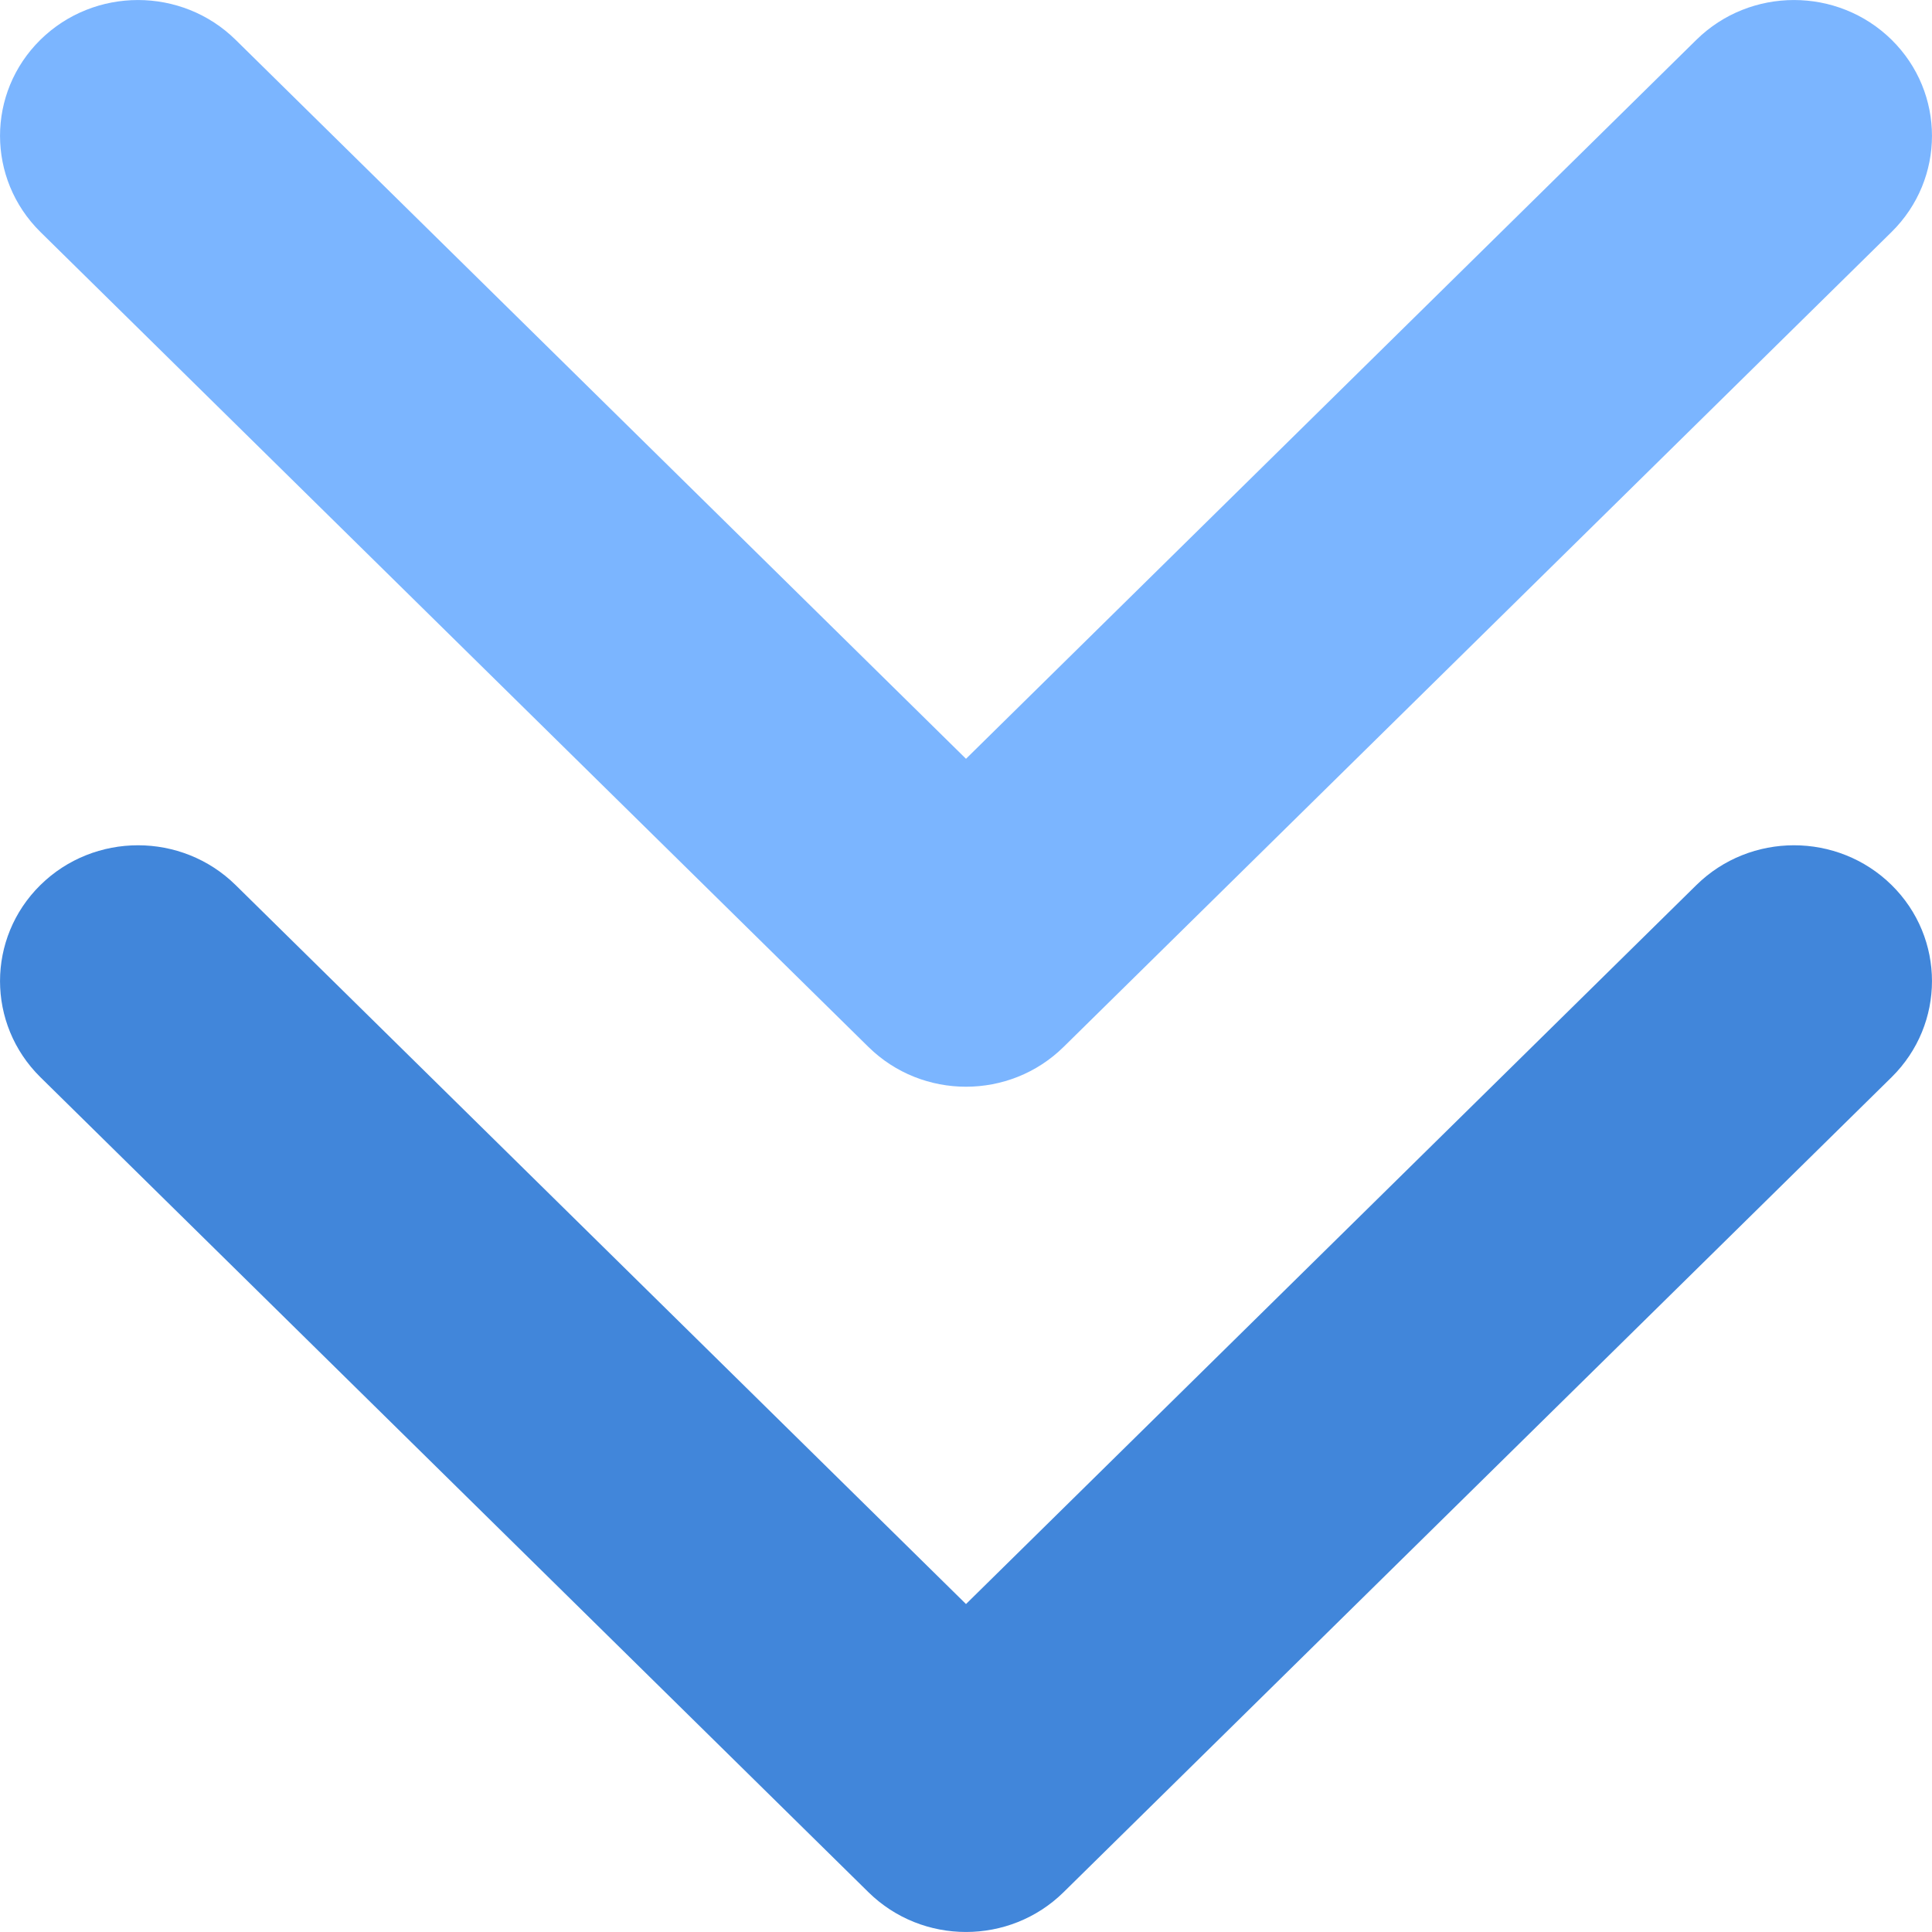
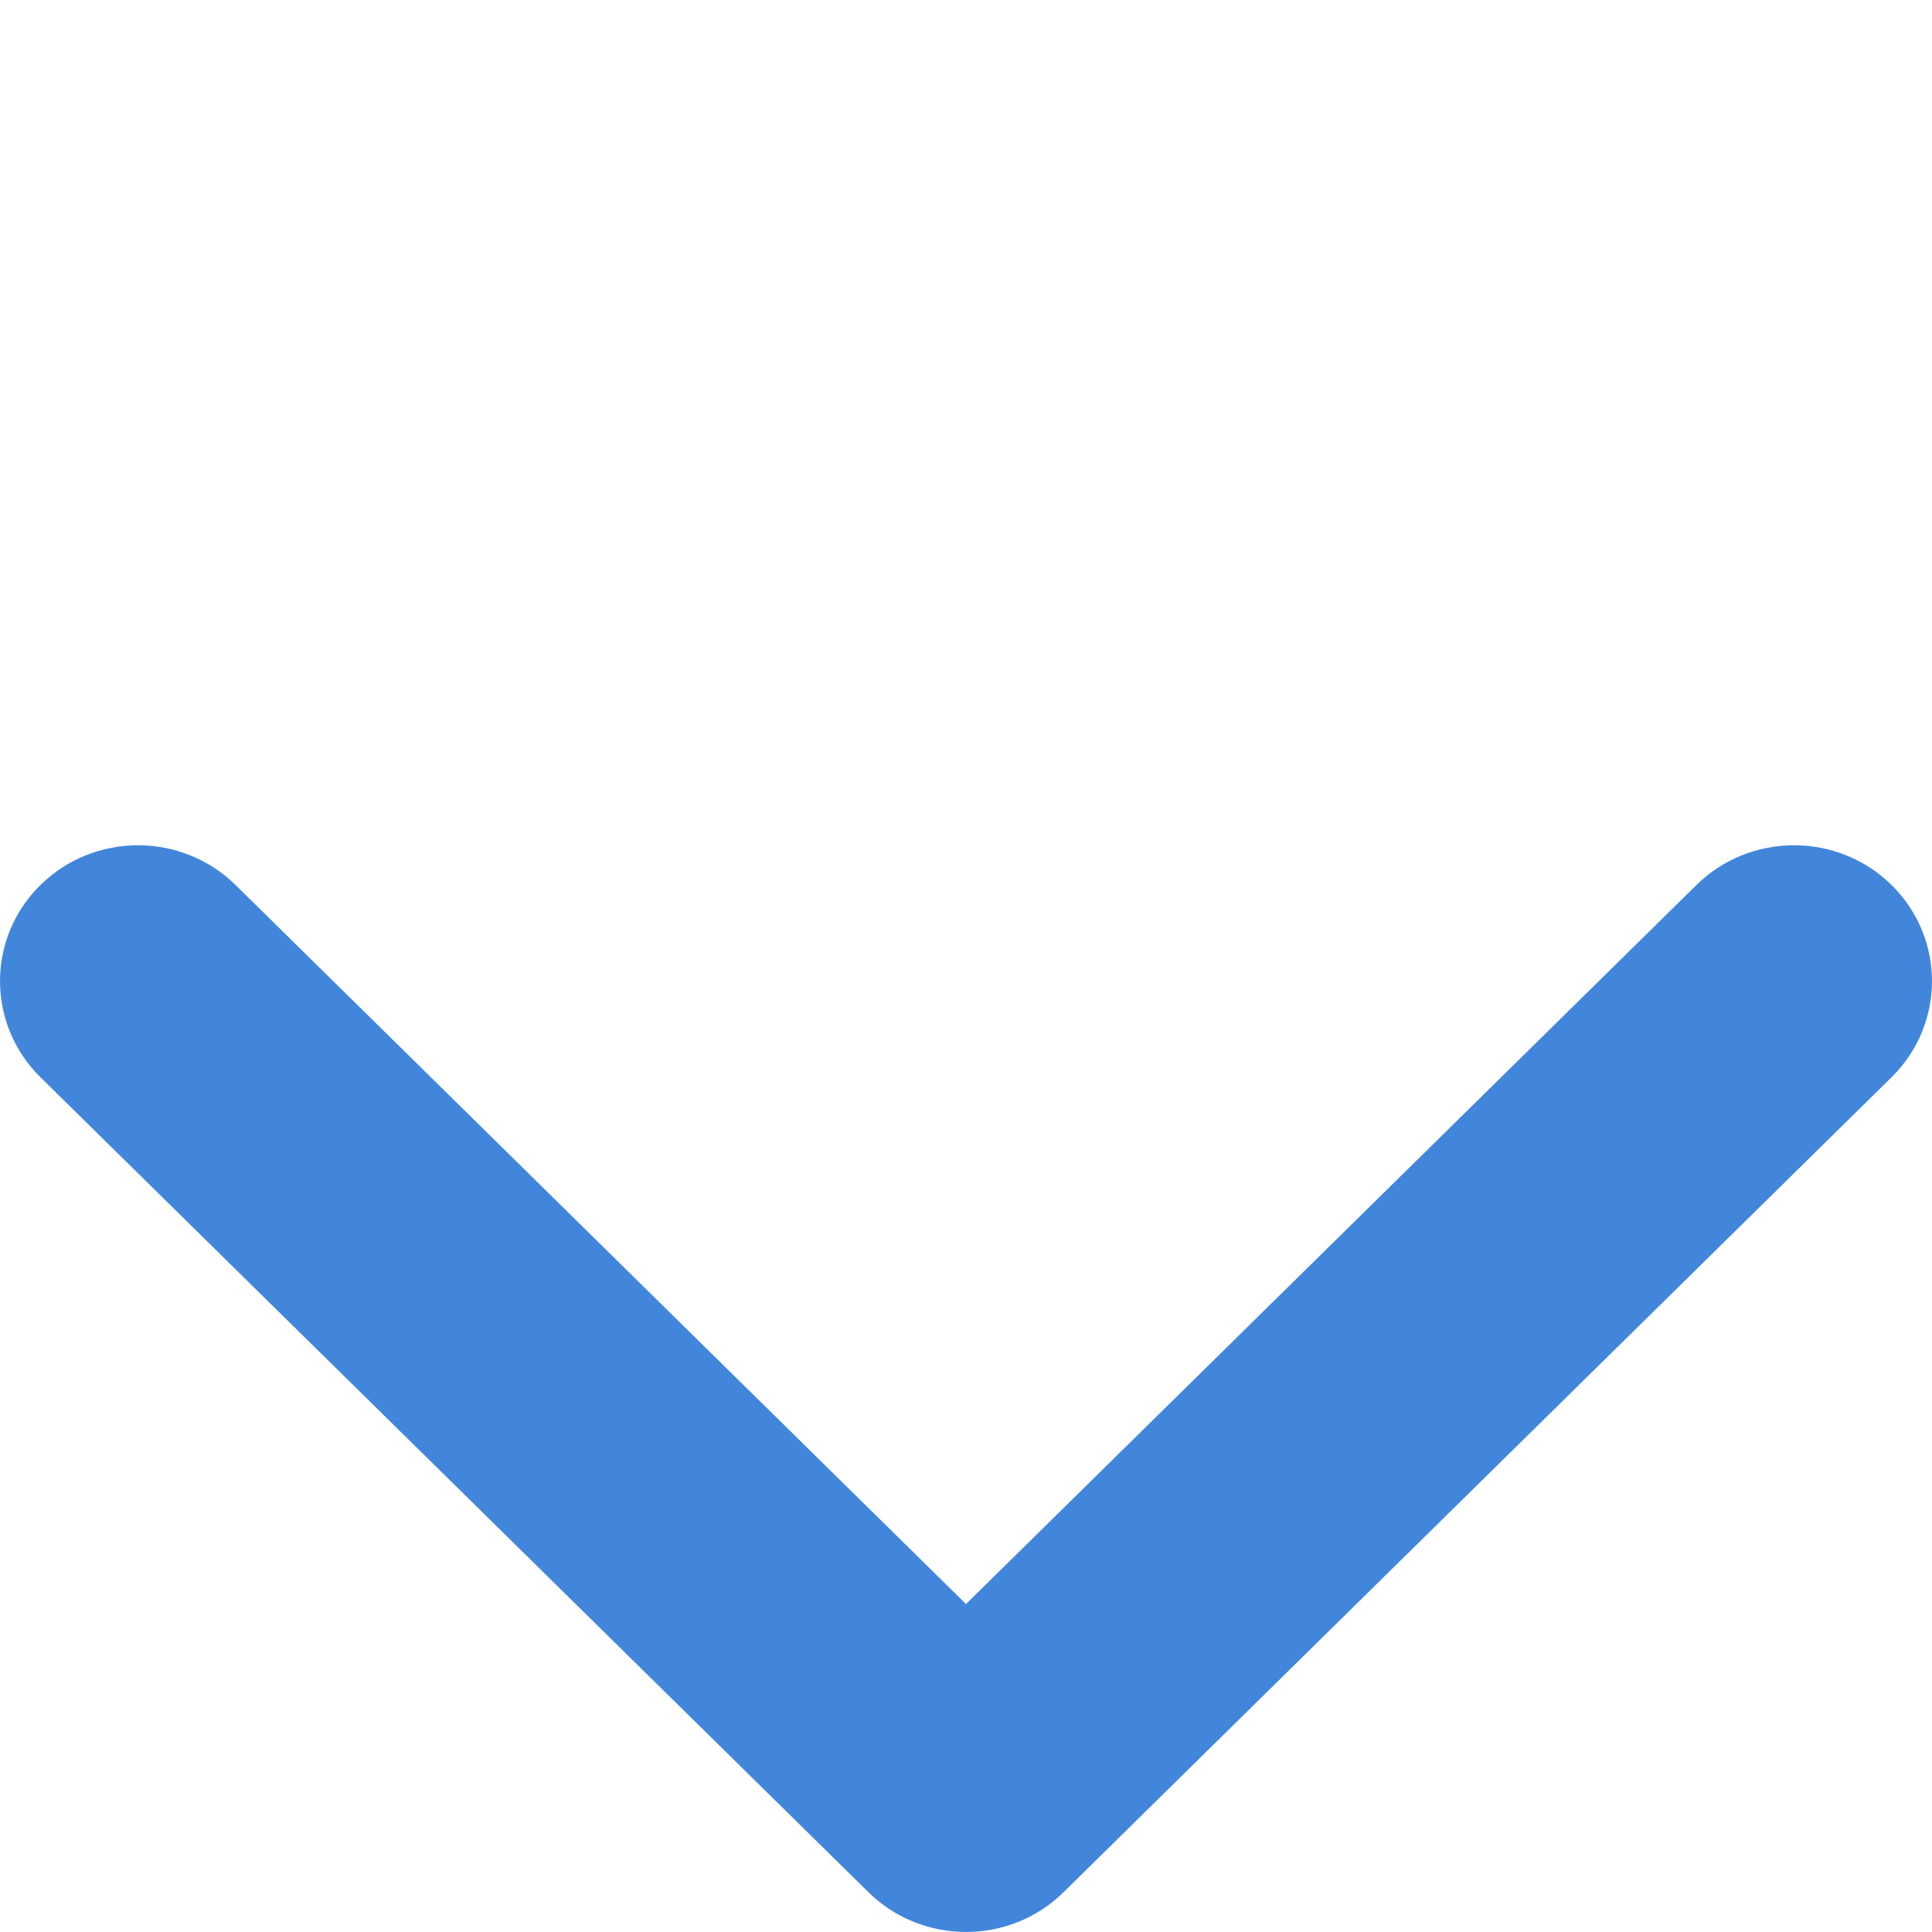
<svg xmlns="http://www.w3.org/2000/svg" width="20px" height="20px" viewBox="0 0 20 20" version="1.1">
  <title>arrow-bottom_blue</title>
  <desc>Created with Sketch.</desc>
  <g id="arrow-bottom_blue" stroke="none" stroke-width="1" fill="none" fill-rule="evenodd">
    <g id="double-arrow">
      <g id="Group-2" transform="translate(10, 10) rotate(-270) translate(-10, -10) ">
-         <path d="M7.855,10 L0.412,2.439 C-0.137,1.881 -0.137,0.976 0.412,0.418 C0.961,-0.139 1.851,-0.139 2.401,0.418 L10.838,8.99 C11.387,9.548 11.387,10.452 10.838,11.01 L2.401,19.582 C1.851,20.139 0.961,20.139 0.412,19.582 C-0.137,19.024 -0.137,18.119 0.412,17.561 L7.855,10 Z" id="Path" fill="#7BB5FF" />
        <path d="M16.605,10 L9.162,2.439 C8.613,1.881 8.613,0.976 9.162,0.418 C9.711,-0.139 10.601,-0.139 11.151,0.418 L19.588,8.99 C20.137,9.548 20.137,10.452 19.588,11.01 L11.151,19.582 C10.601,20.139 9.711,20.139 9.162,19.582 C8.613,19.024 8.613,18.119 9.162,17.561 L16.605,10 Z" id="Path" fill="#4186DA" />
      </g>
    </g>
  </g>
</svg>